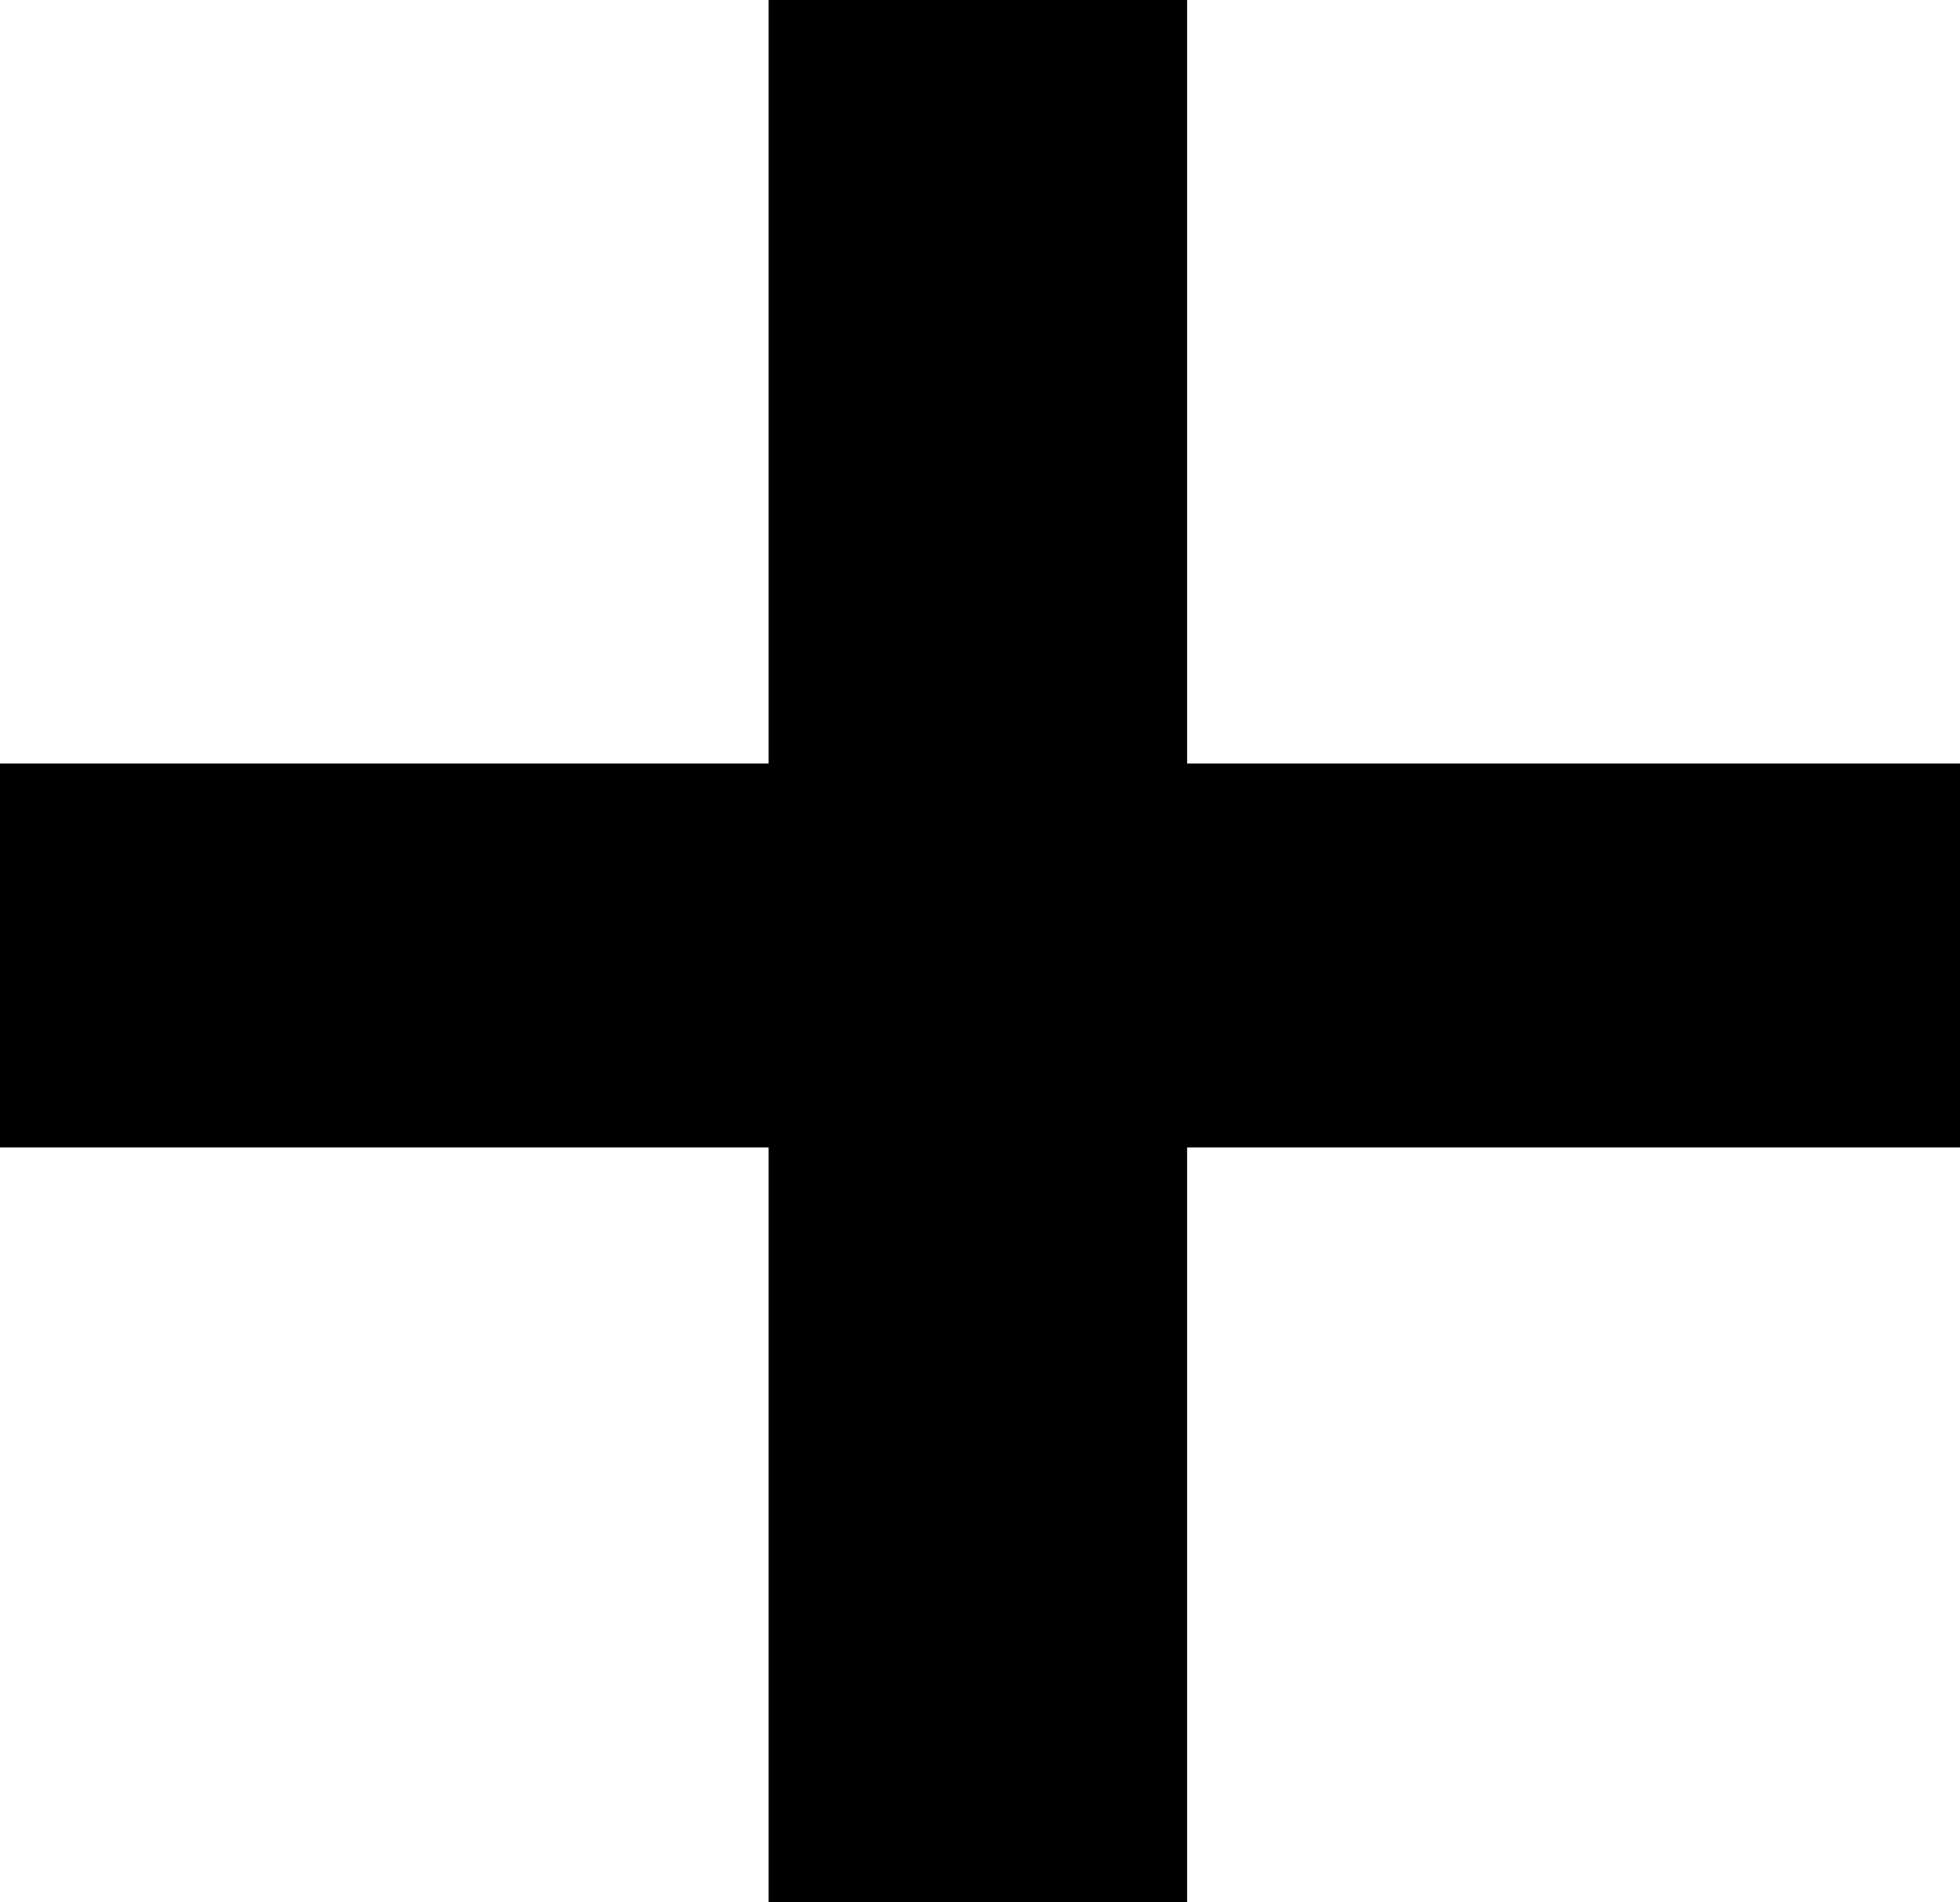
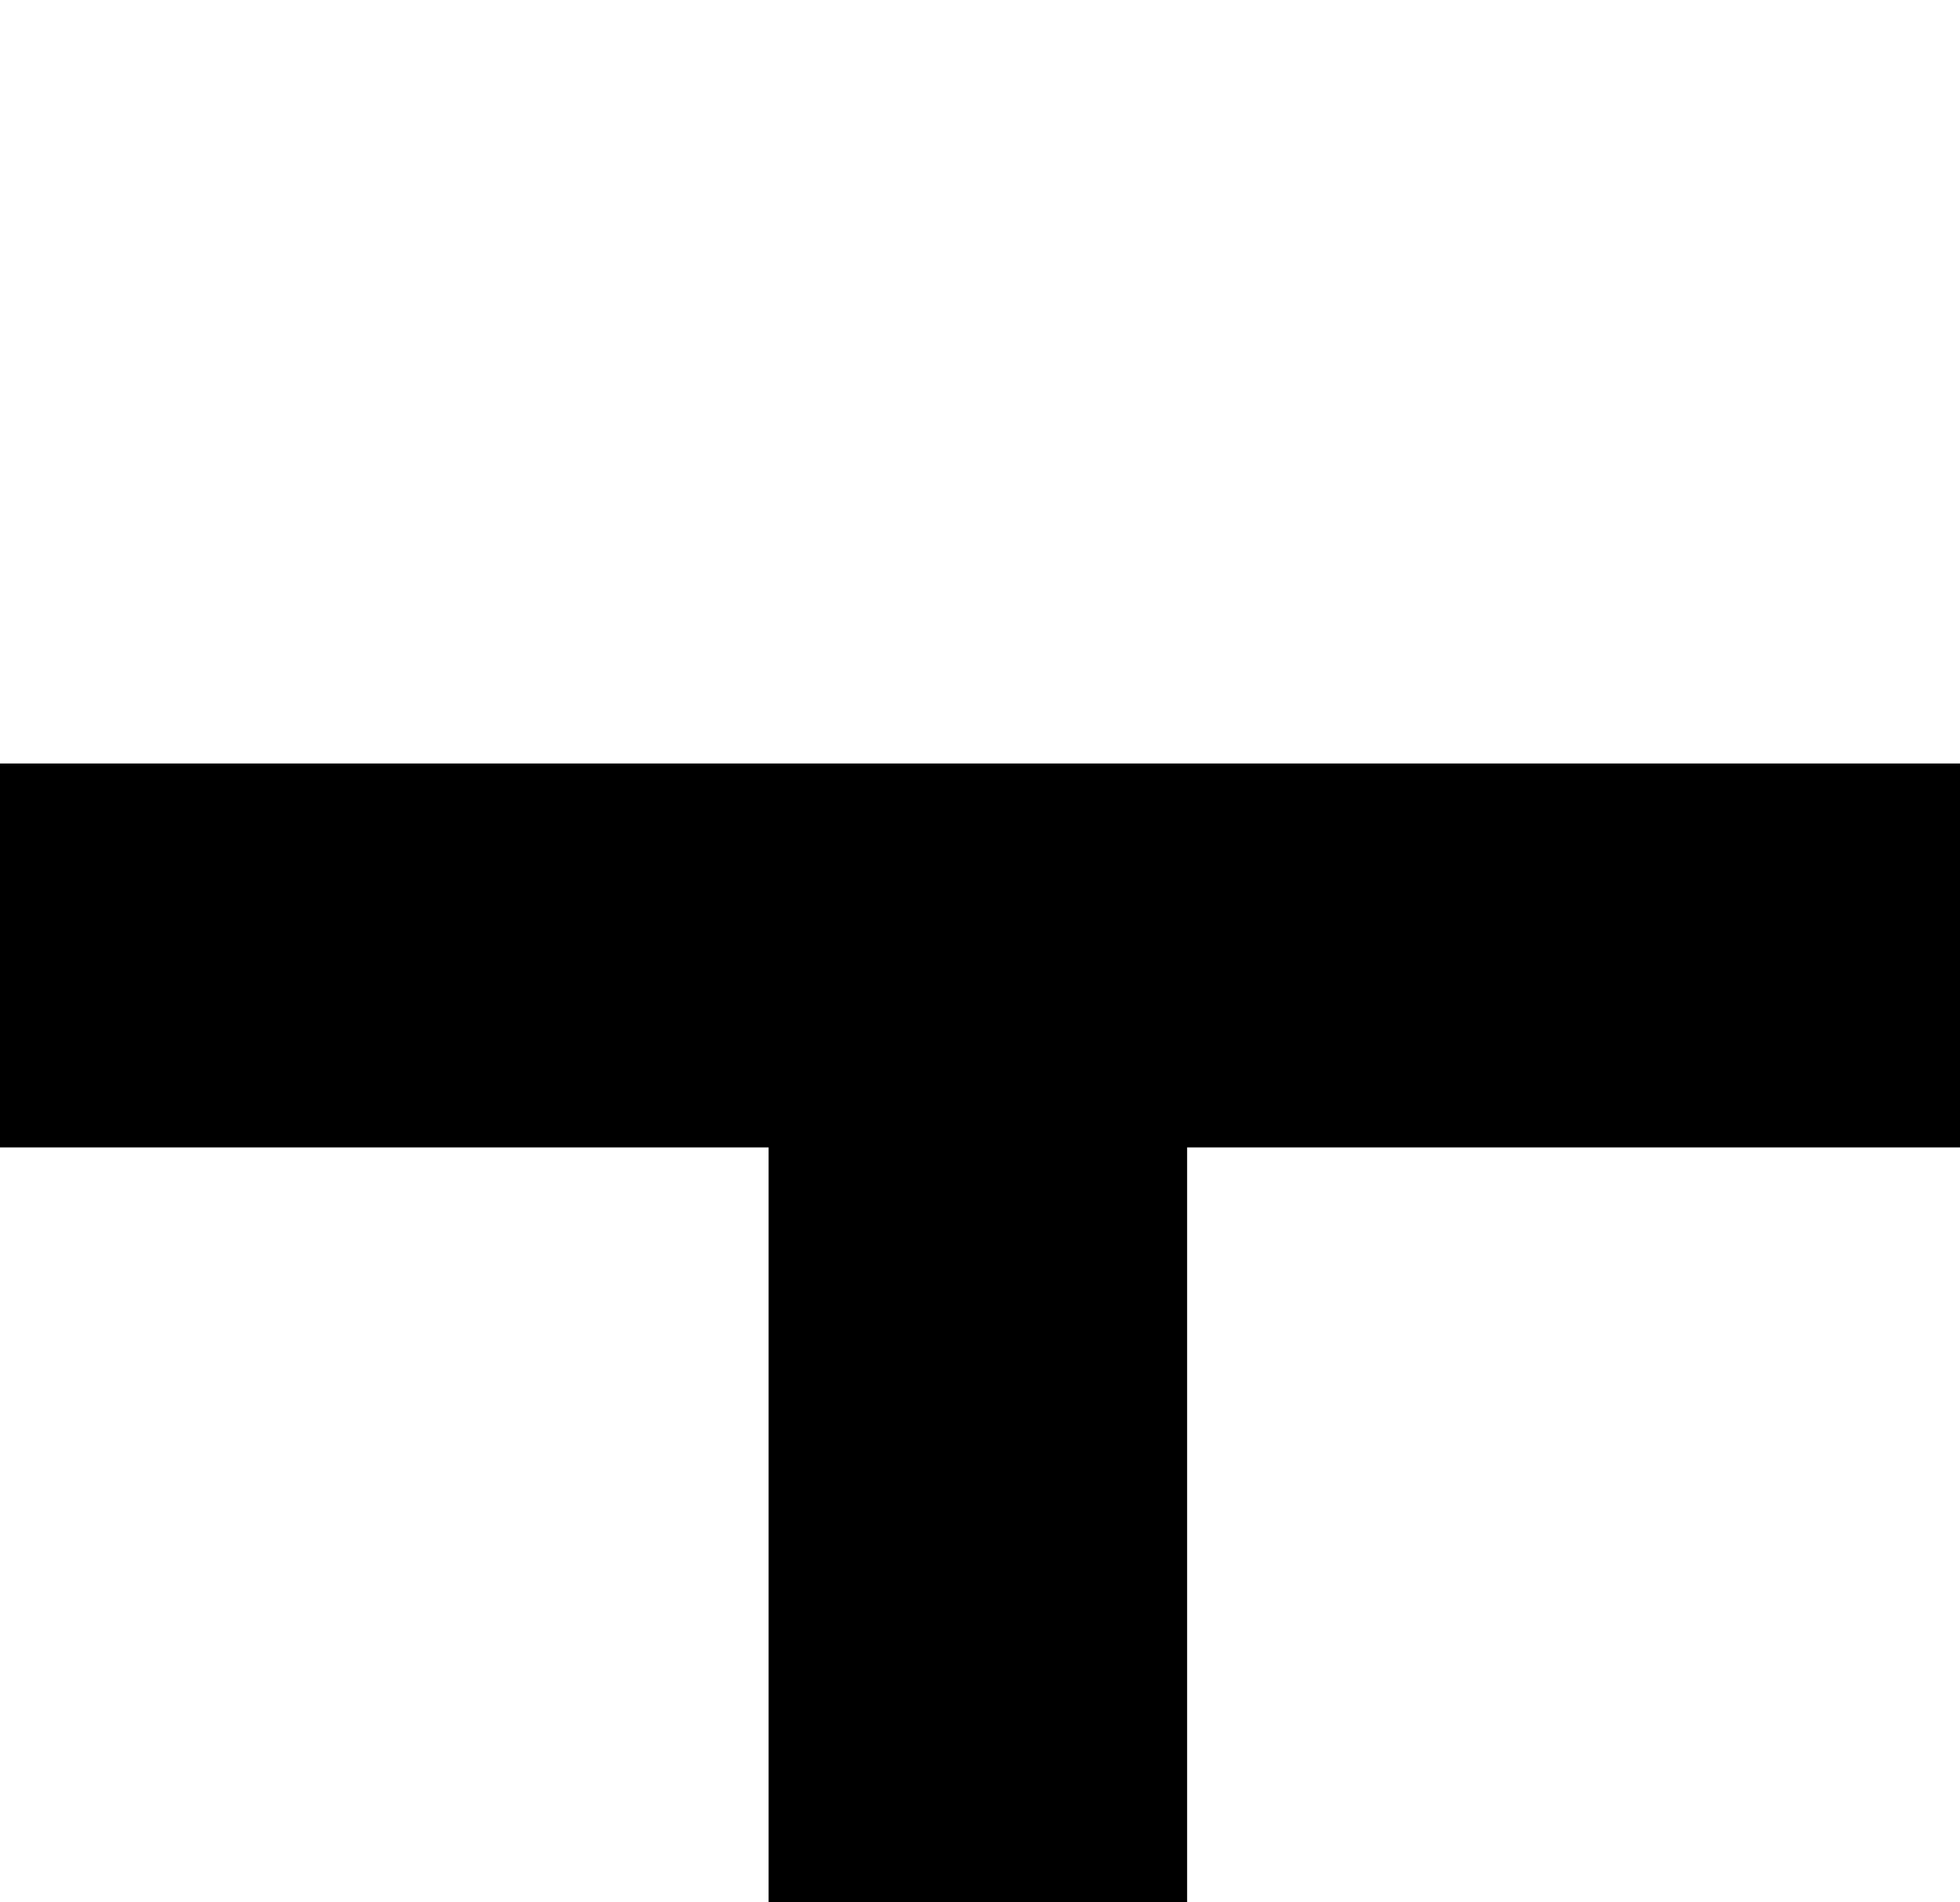
<svg xmlns="http://www.w3.org/2000/svg" width="34" height="33" viewBox="0 0 34 33" fill="none">
-   <path d="M13.333 33V19.904H0V13.244H13.333V0H20.593V13.244H34V19.904H20.593V33H13.333Z" fill="black" />
+   <path d="M13.333 33V19.904H0V13.244H13.333H20.593V13.244H34V19.904H20.593V33H13.333Z" fill="black" />
</svg>